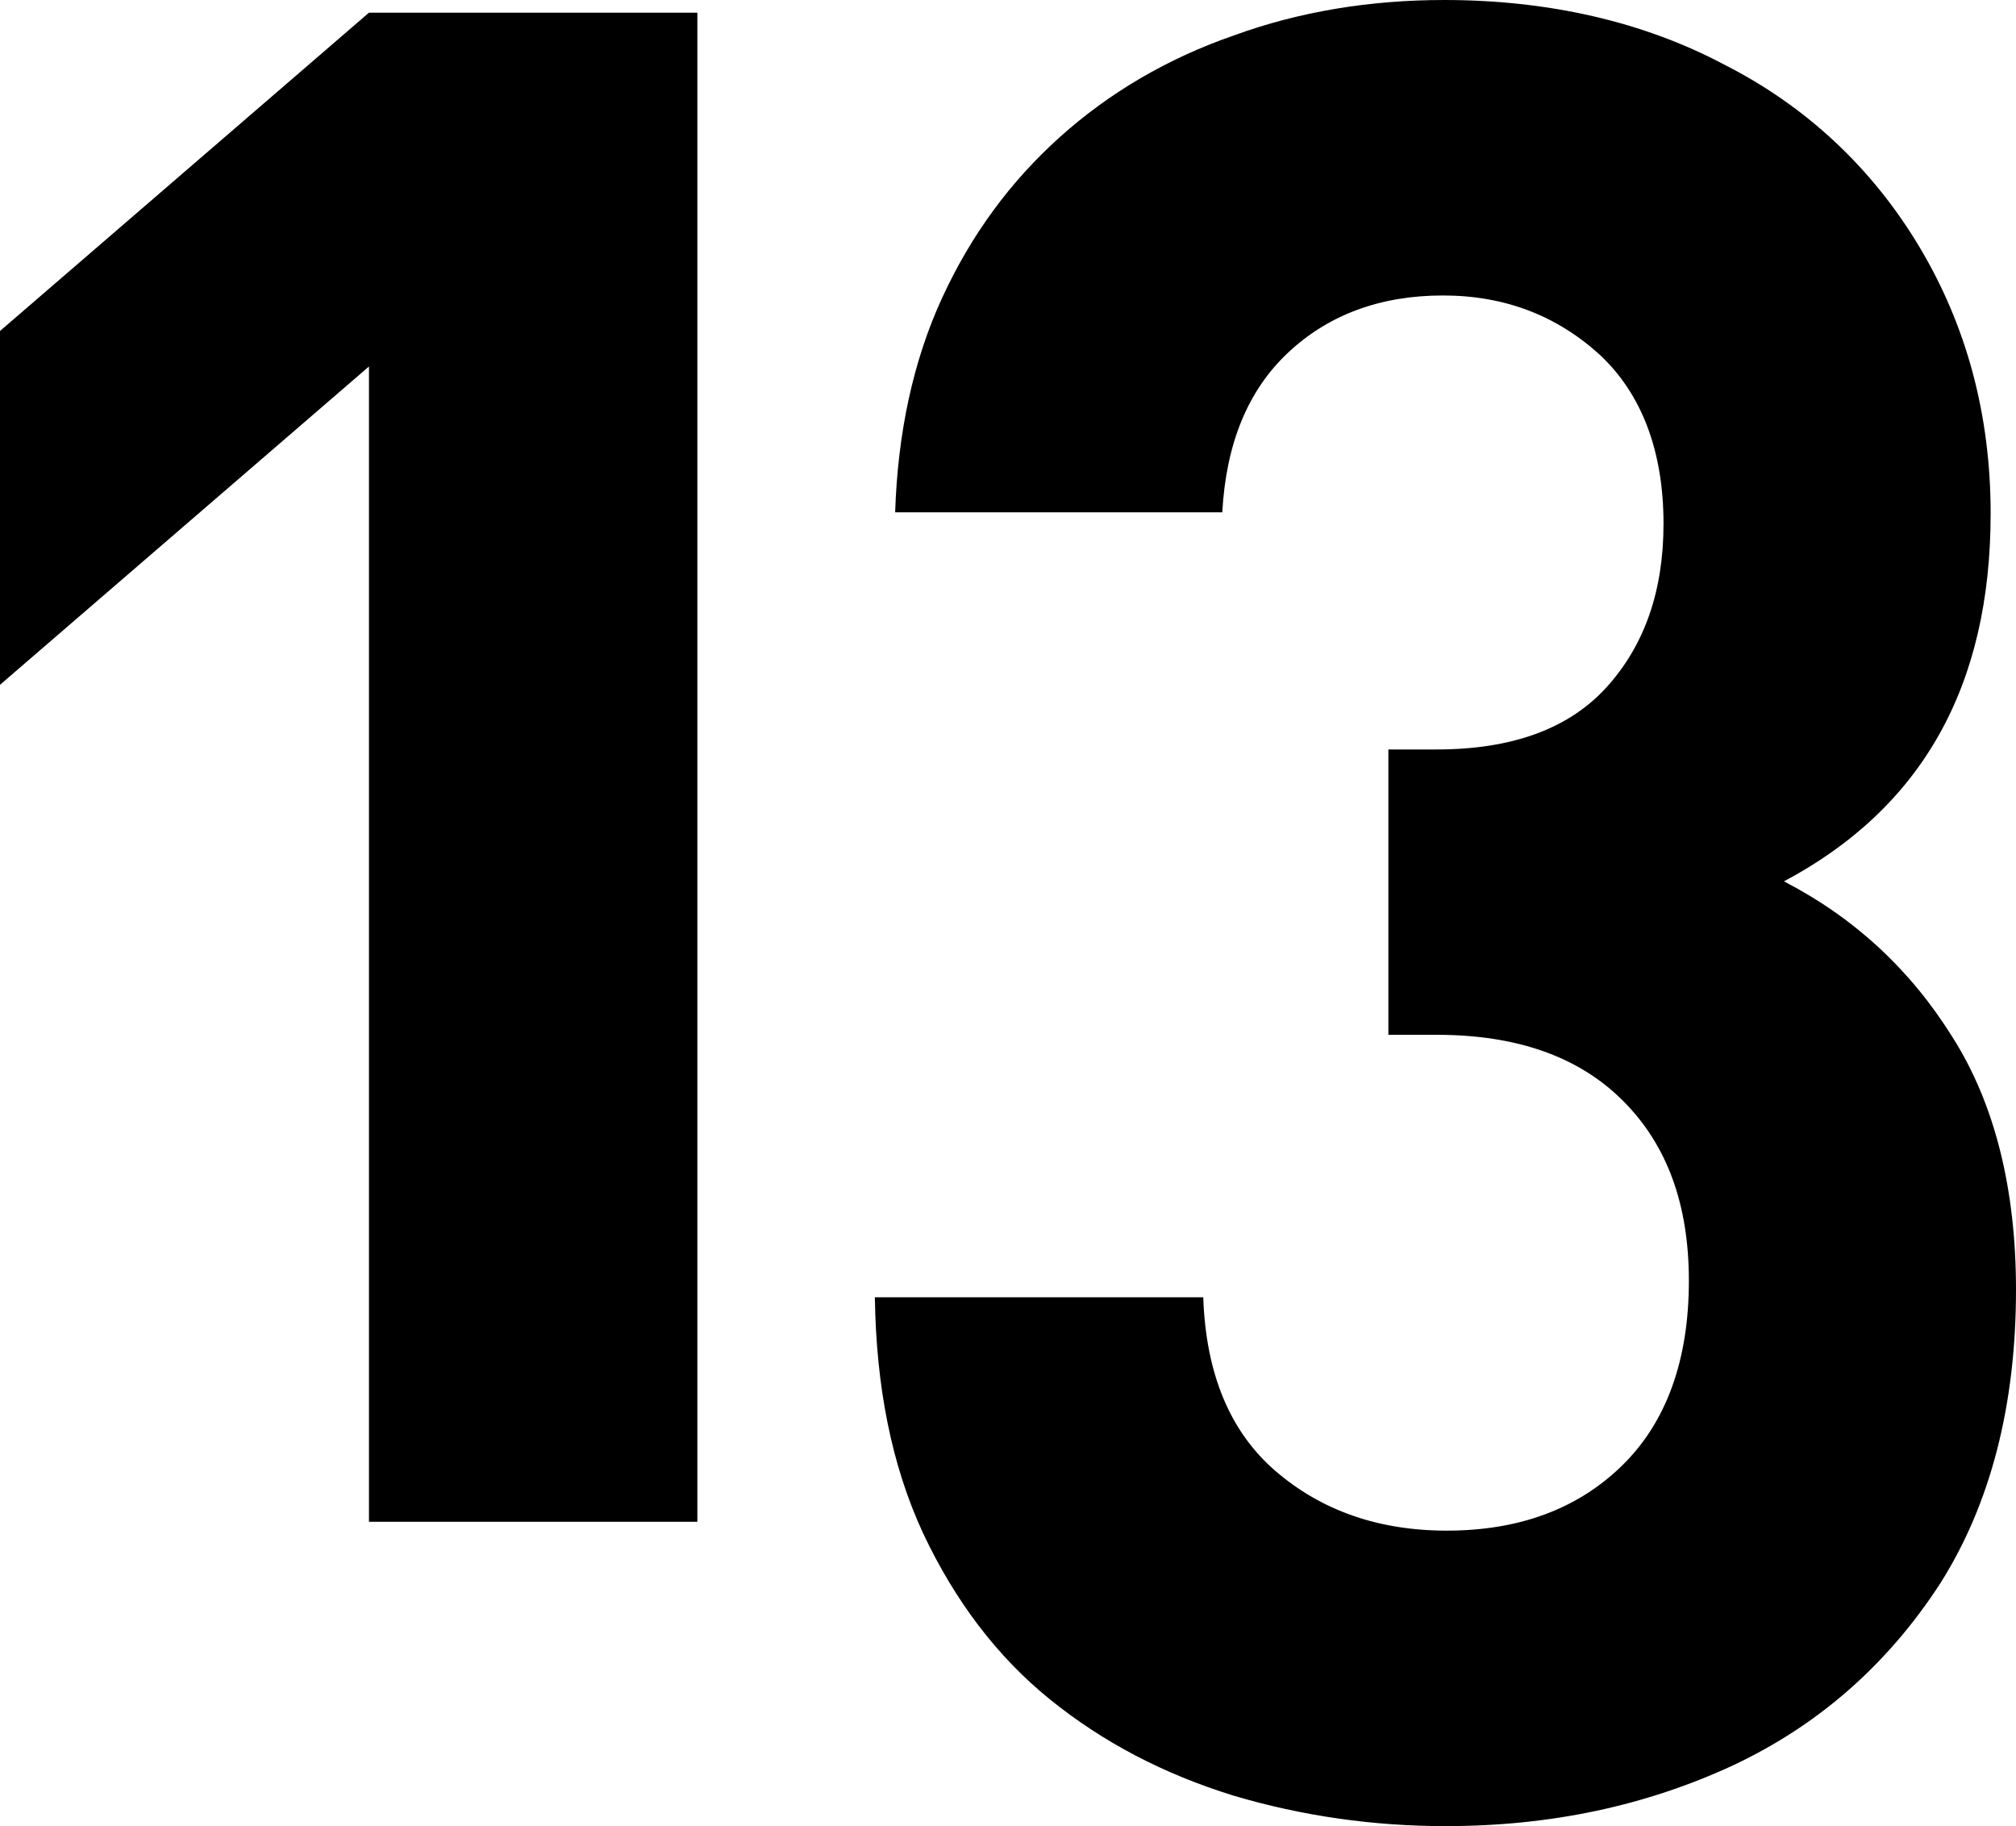
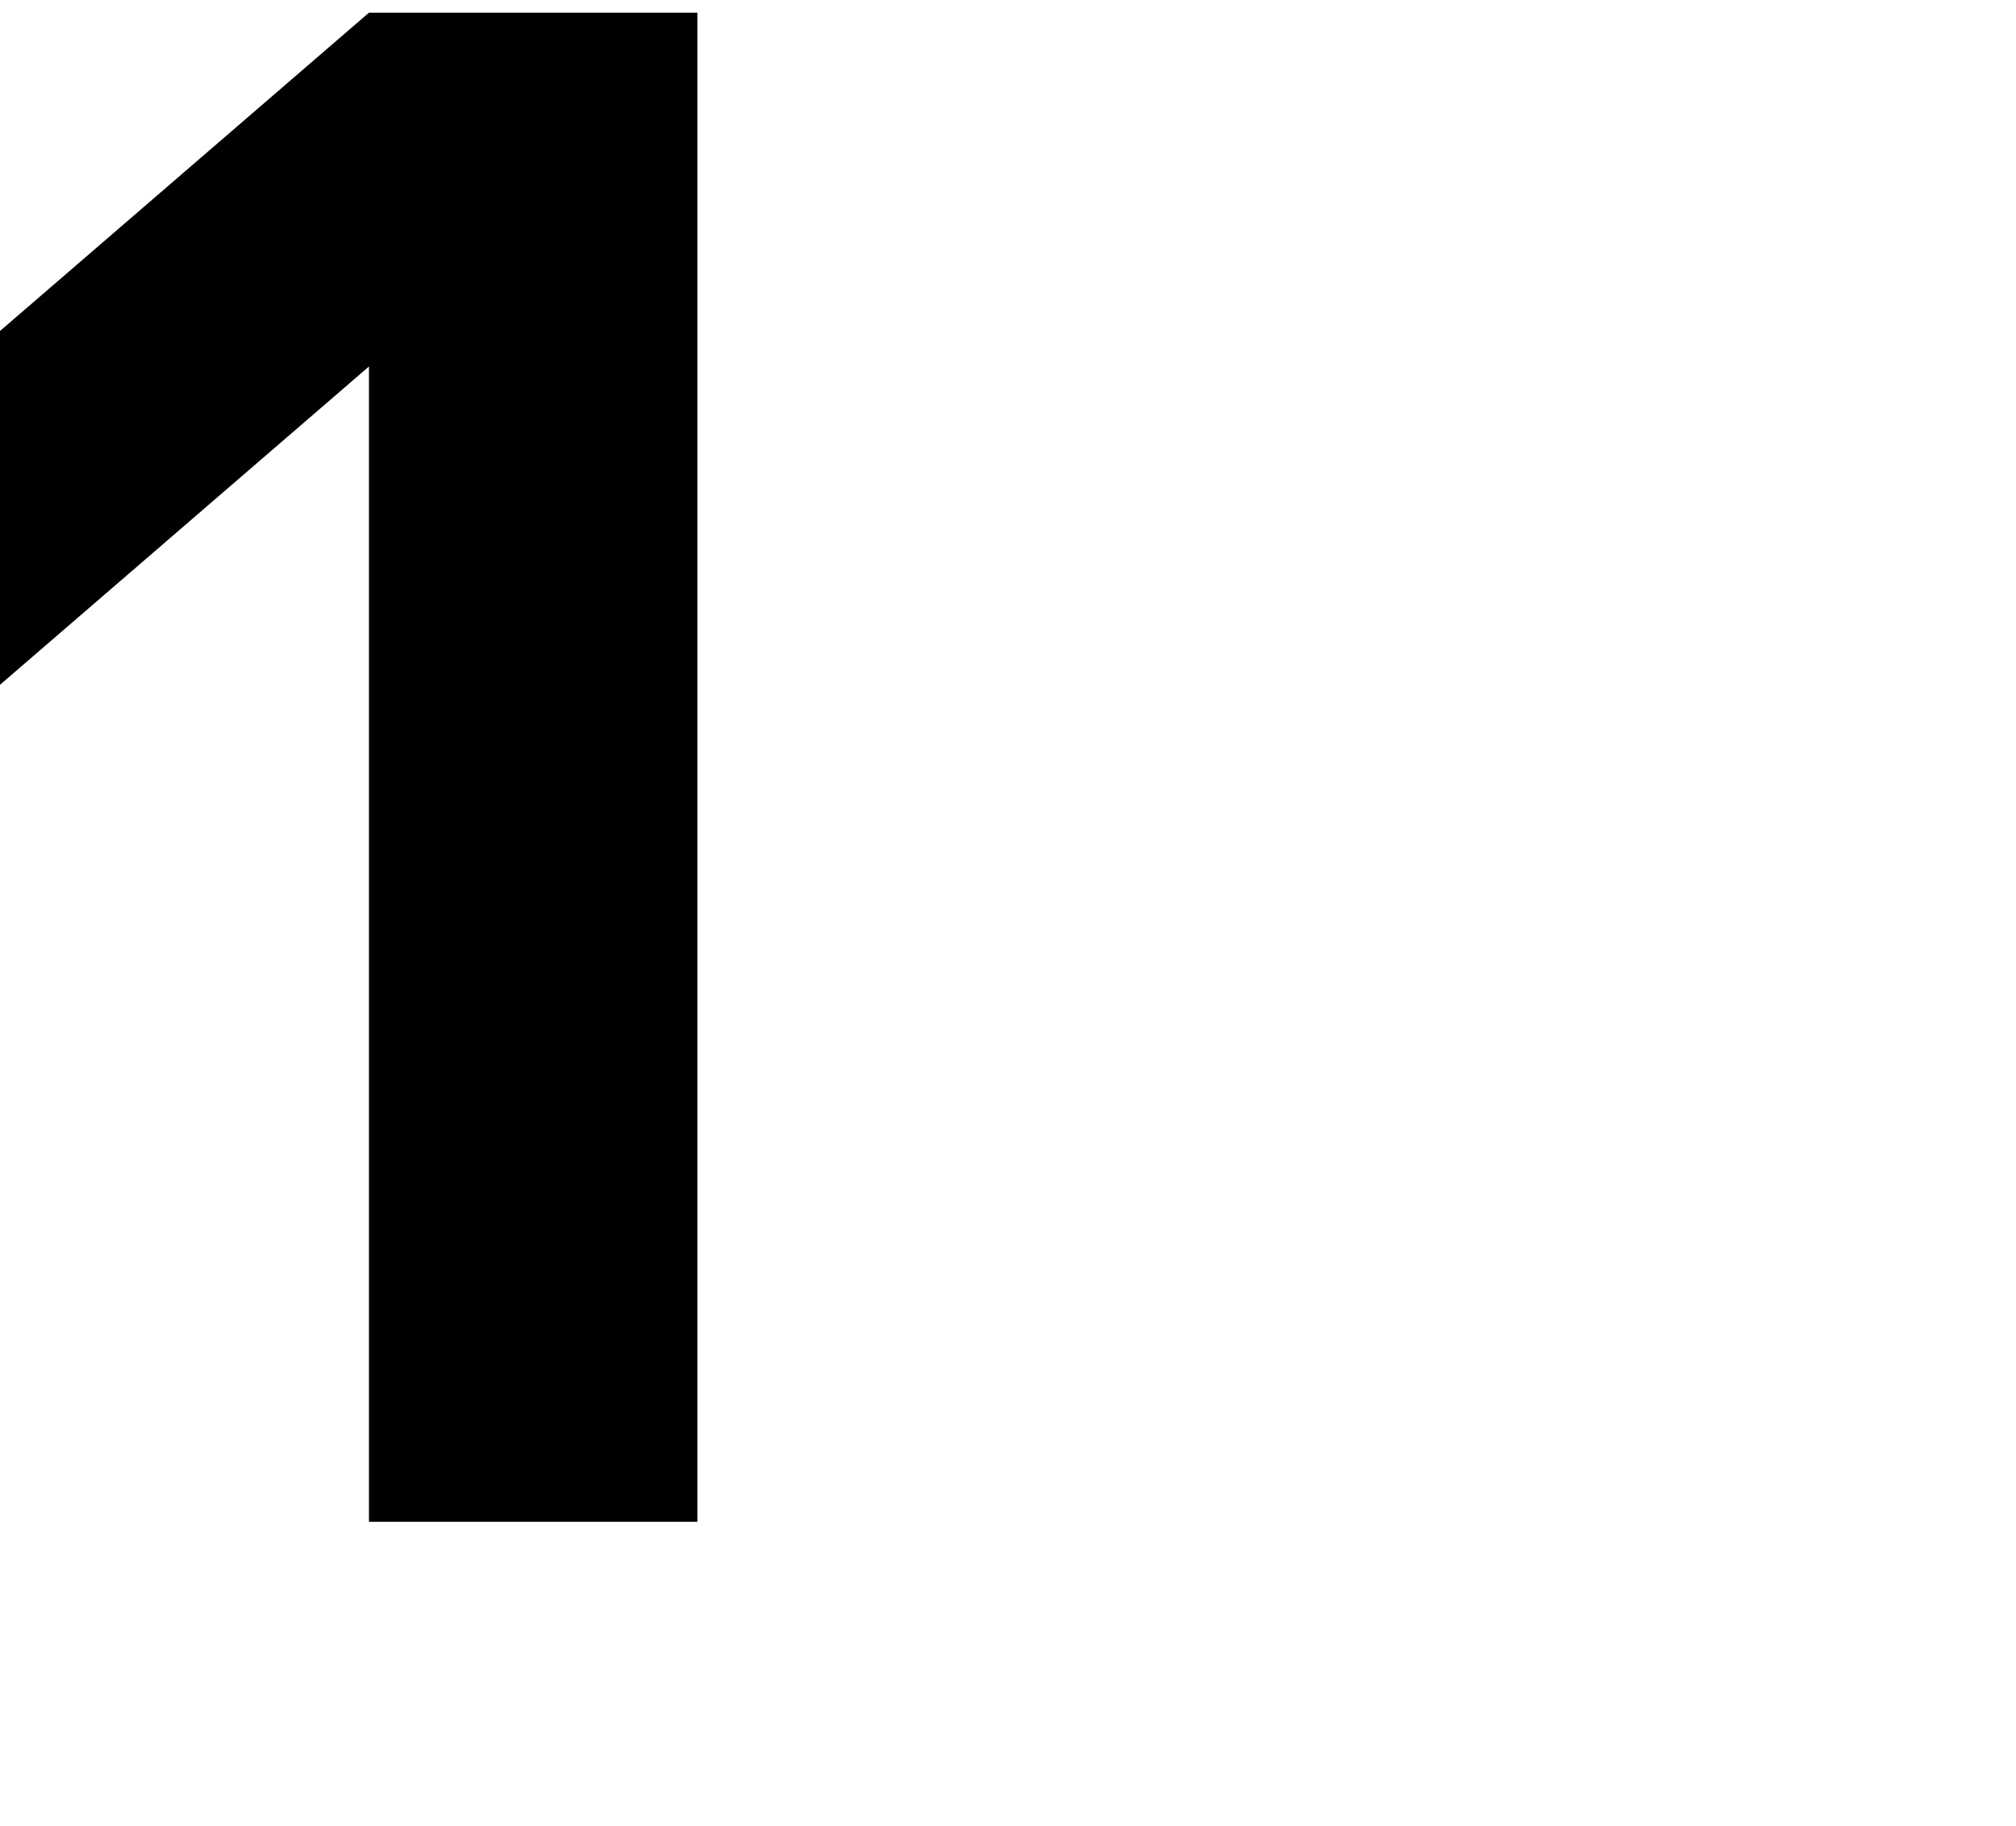
<svg xmlns="http://www.w3.org/2000/svg" viewBox="0 0 159 144">
-   <path d="M114,144c8.3,0,15.8-1.6,22.7-4.8c6.8-3.2,12.2-8,16.3-14.3c4-6.3,6-14.1,6-23.2c0-8-1.7-14.7-5-19.9 c-3.3-5.3-7.7-9.4-13.3-12.3c10.9-5.8,16.3-15.4,16.3-29c0-7.8-1.9-14.8-5.6-21c-3.7-6.2-8.9-11.1-15.4-14.4 C129.6,1.7,122.1,0,113.9,0c-5.8,0-11.4,0.9-16.6,2.8c-5.2,1.8-9.8,4.5-13.7,8c-3.9,3.5-7,7.7-9.3,12.7c-2.3,5-3.5,10.7-3.7,16.9 h25.8c0.3-5.4,2-9.6,5.2-12.6c3.2-3,7.3-4.5,12.2-4.5s9,1.6,12.4,4.7c3.3,3.1,5,7.6,5,13.3c0,5.3-1.5,9.6-4.5,12.9 c-3,3.3-7.5,4.9-13.4,4.9h-3.8v22.5h3.8c6.3,0,11.2,1.7,14.7,5.2c3.5,3.5,5.2,8.2,5.2,14.2c0,6.3-1.8,11.2-5.3,14.6 s-8.1,5.1-13.8,5.1c-5.4,0-9.9-1.6-13.5-4.7c-3.6-3.1-5.5-7.7-5.7-13.7H69c0.1,7,1.3,13.2,3.8,18.6c2.5,5.3,5.8,9.7,10,13.1 c4.2,3.4,9,5.9,14.5,7.6C102.7,143.2,108.3,144,114,144z" />
  <path d="M55 120L55 1 29.1 1 0 26.1 0 54 29.1 28.9 29.1 120z" />
</svg>